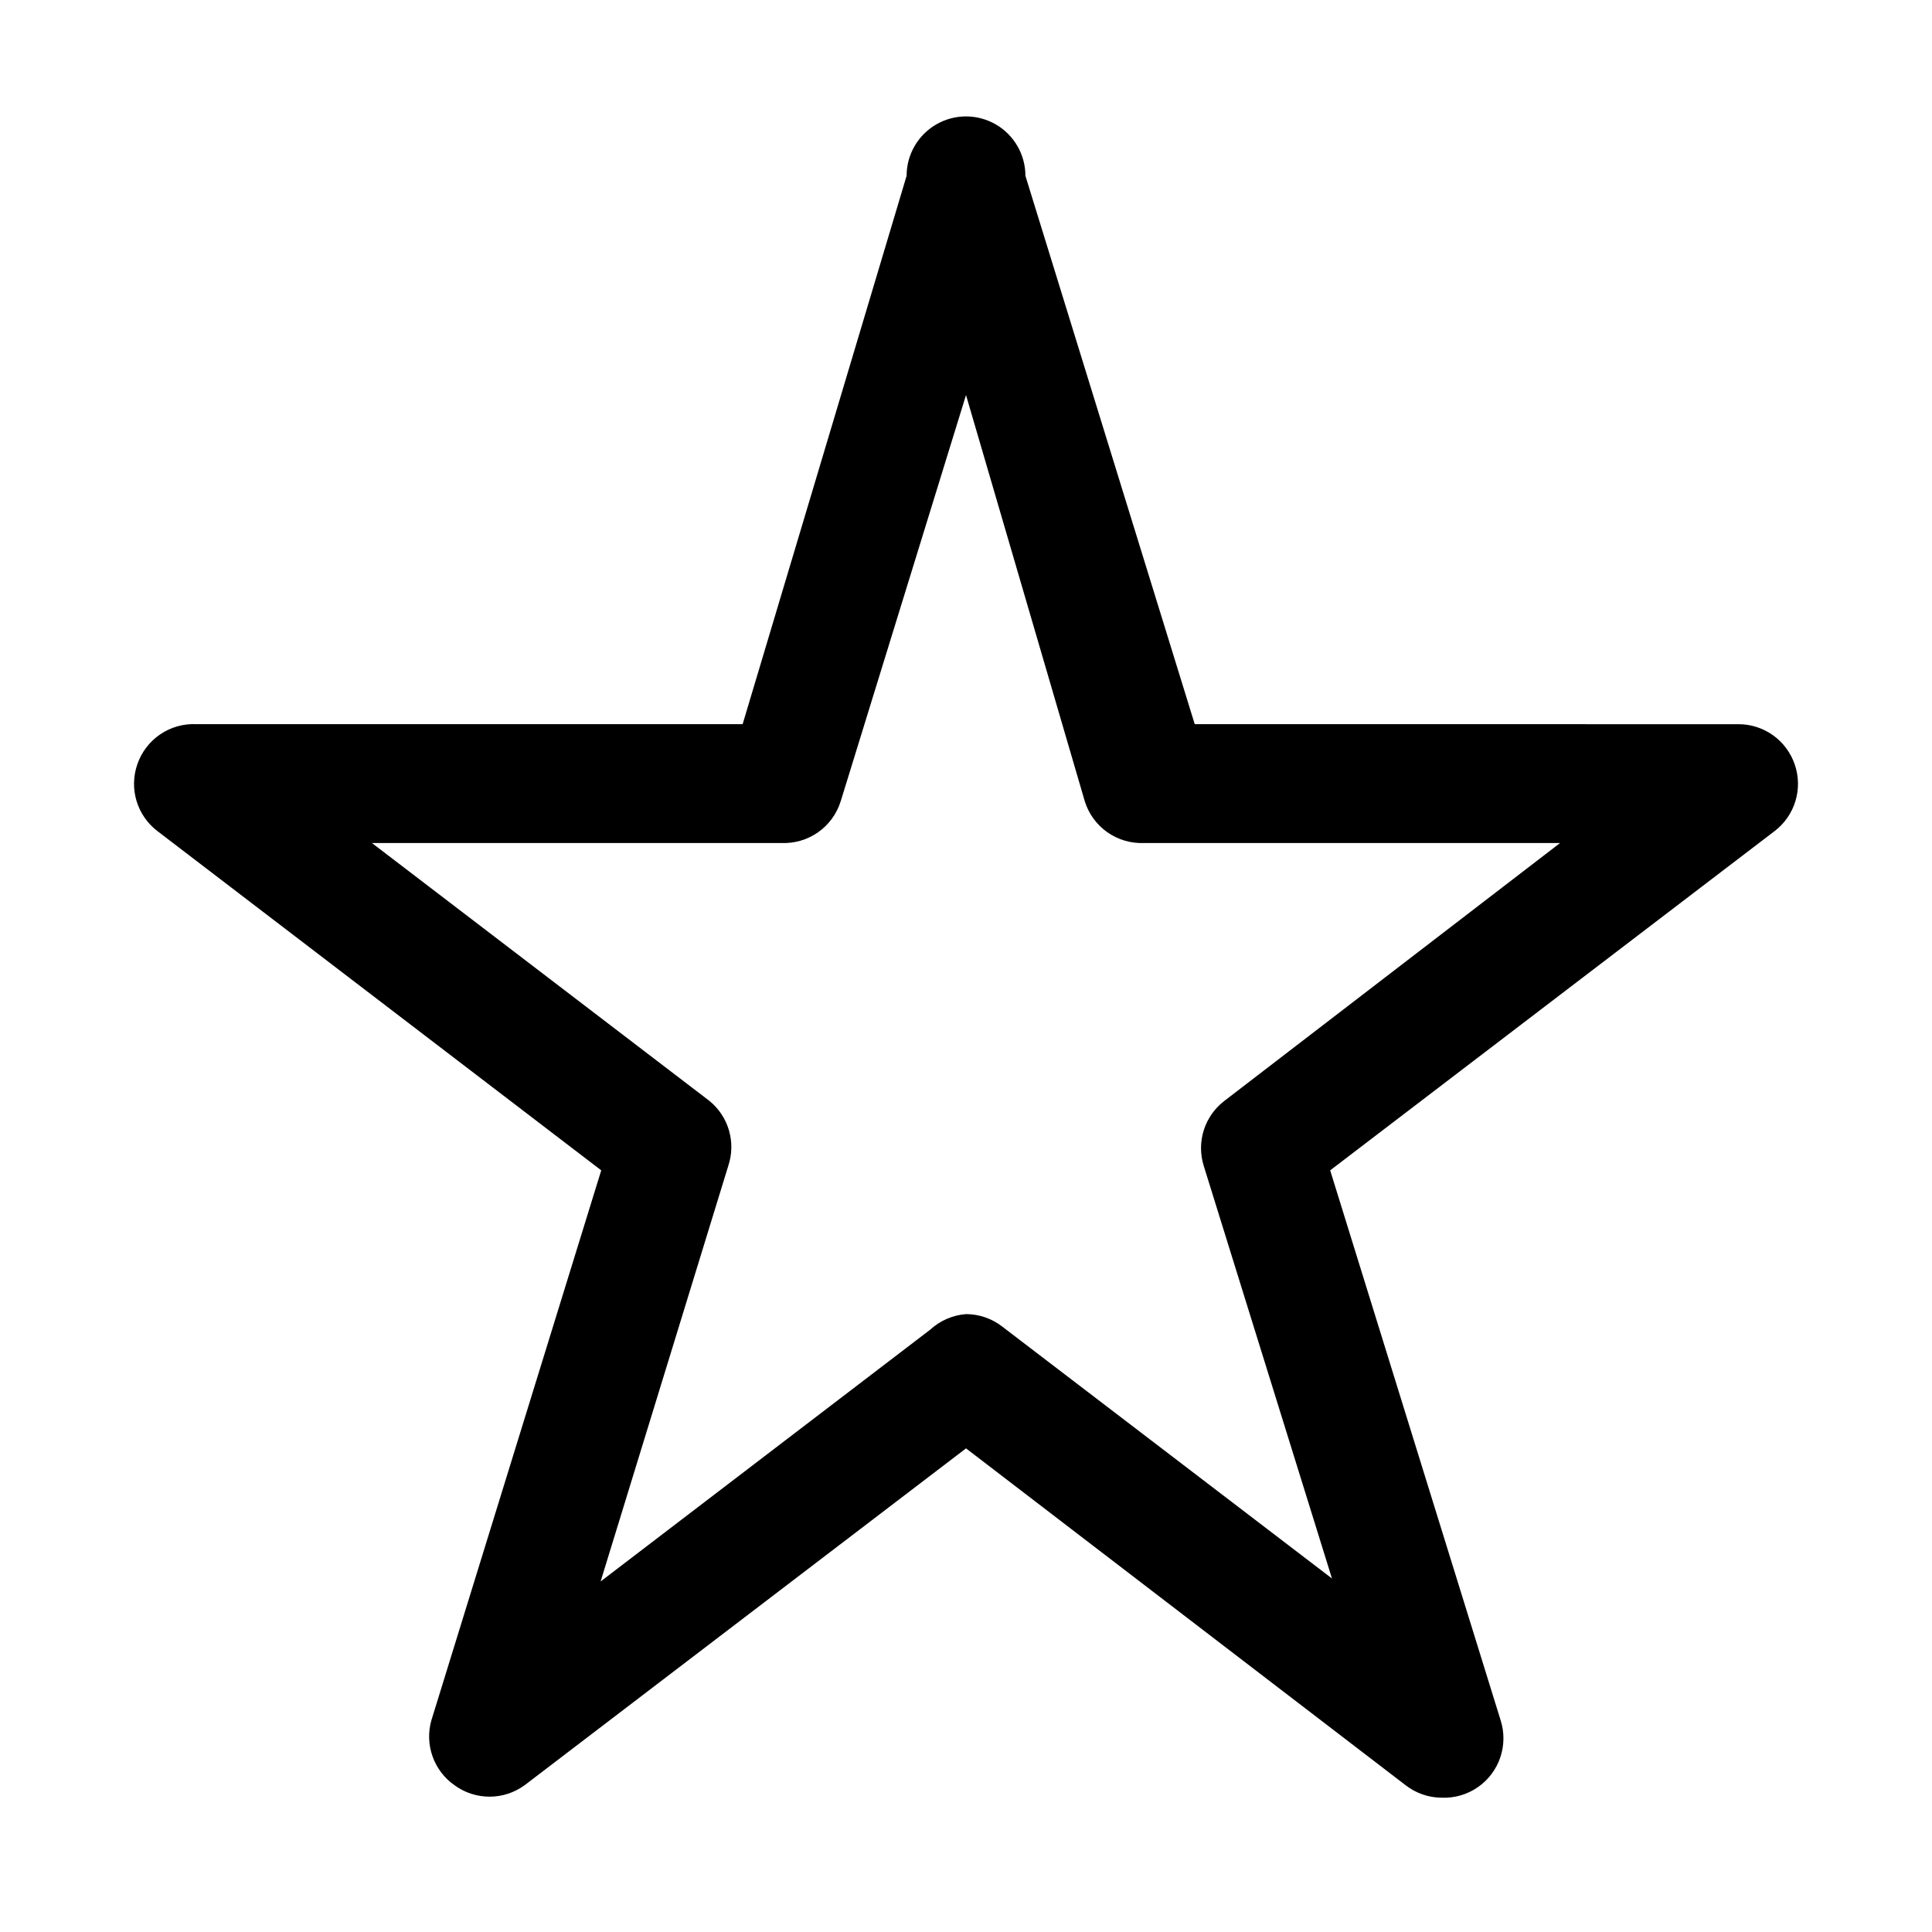
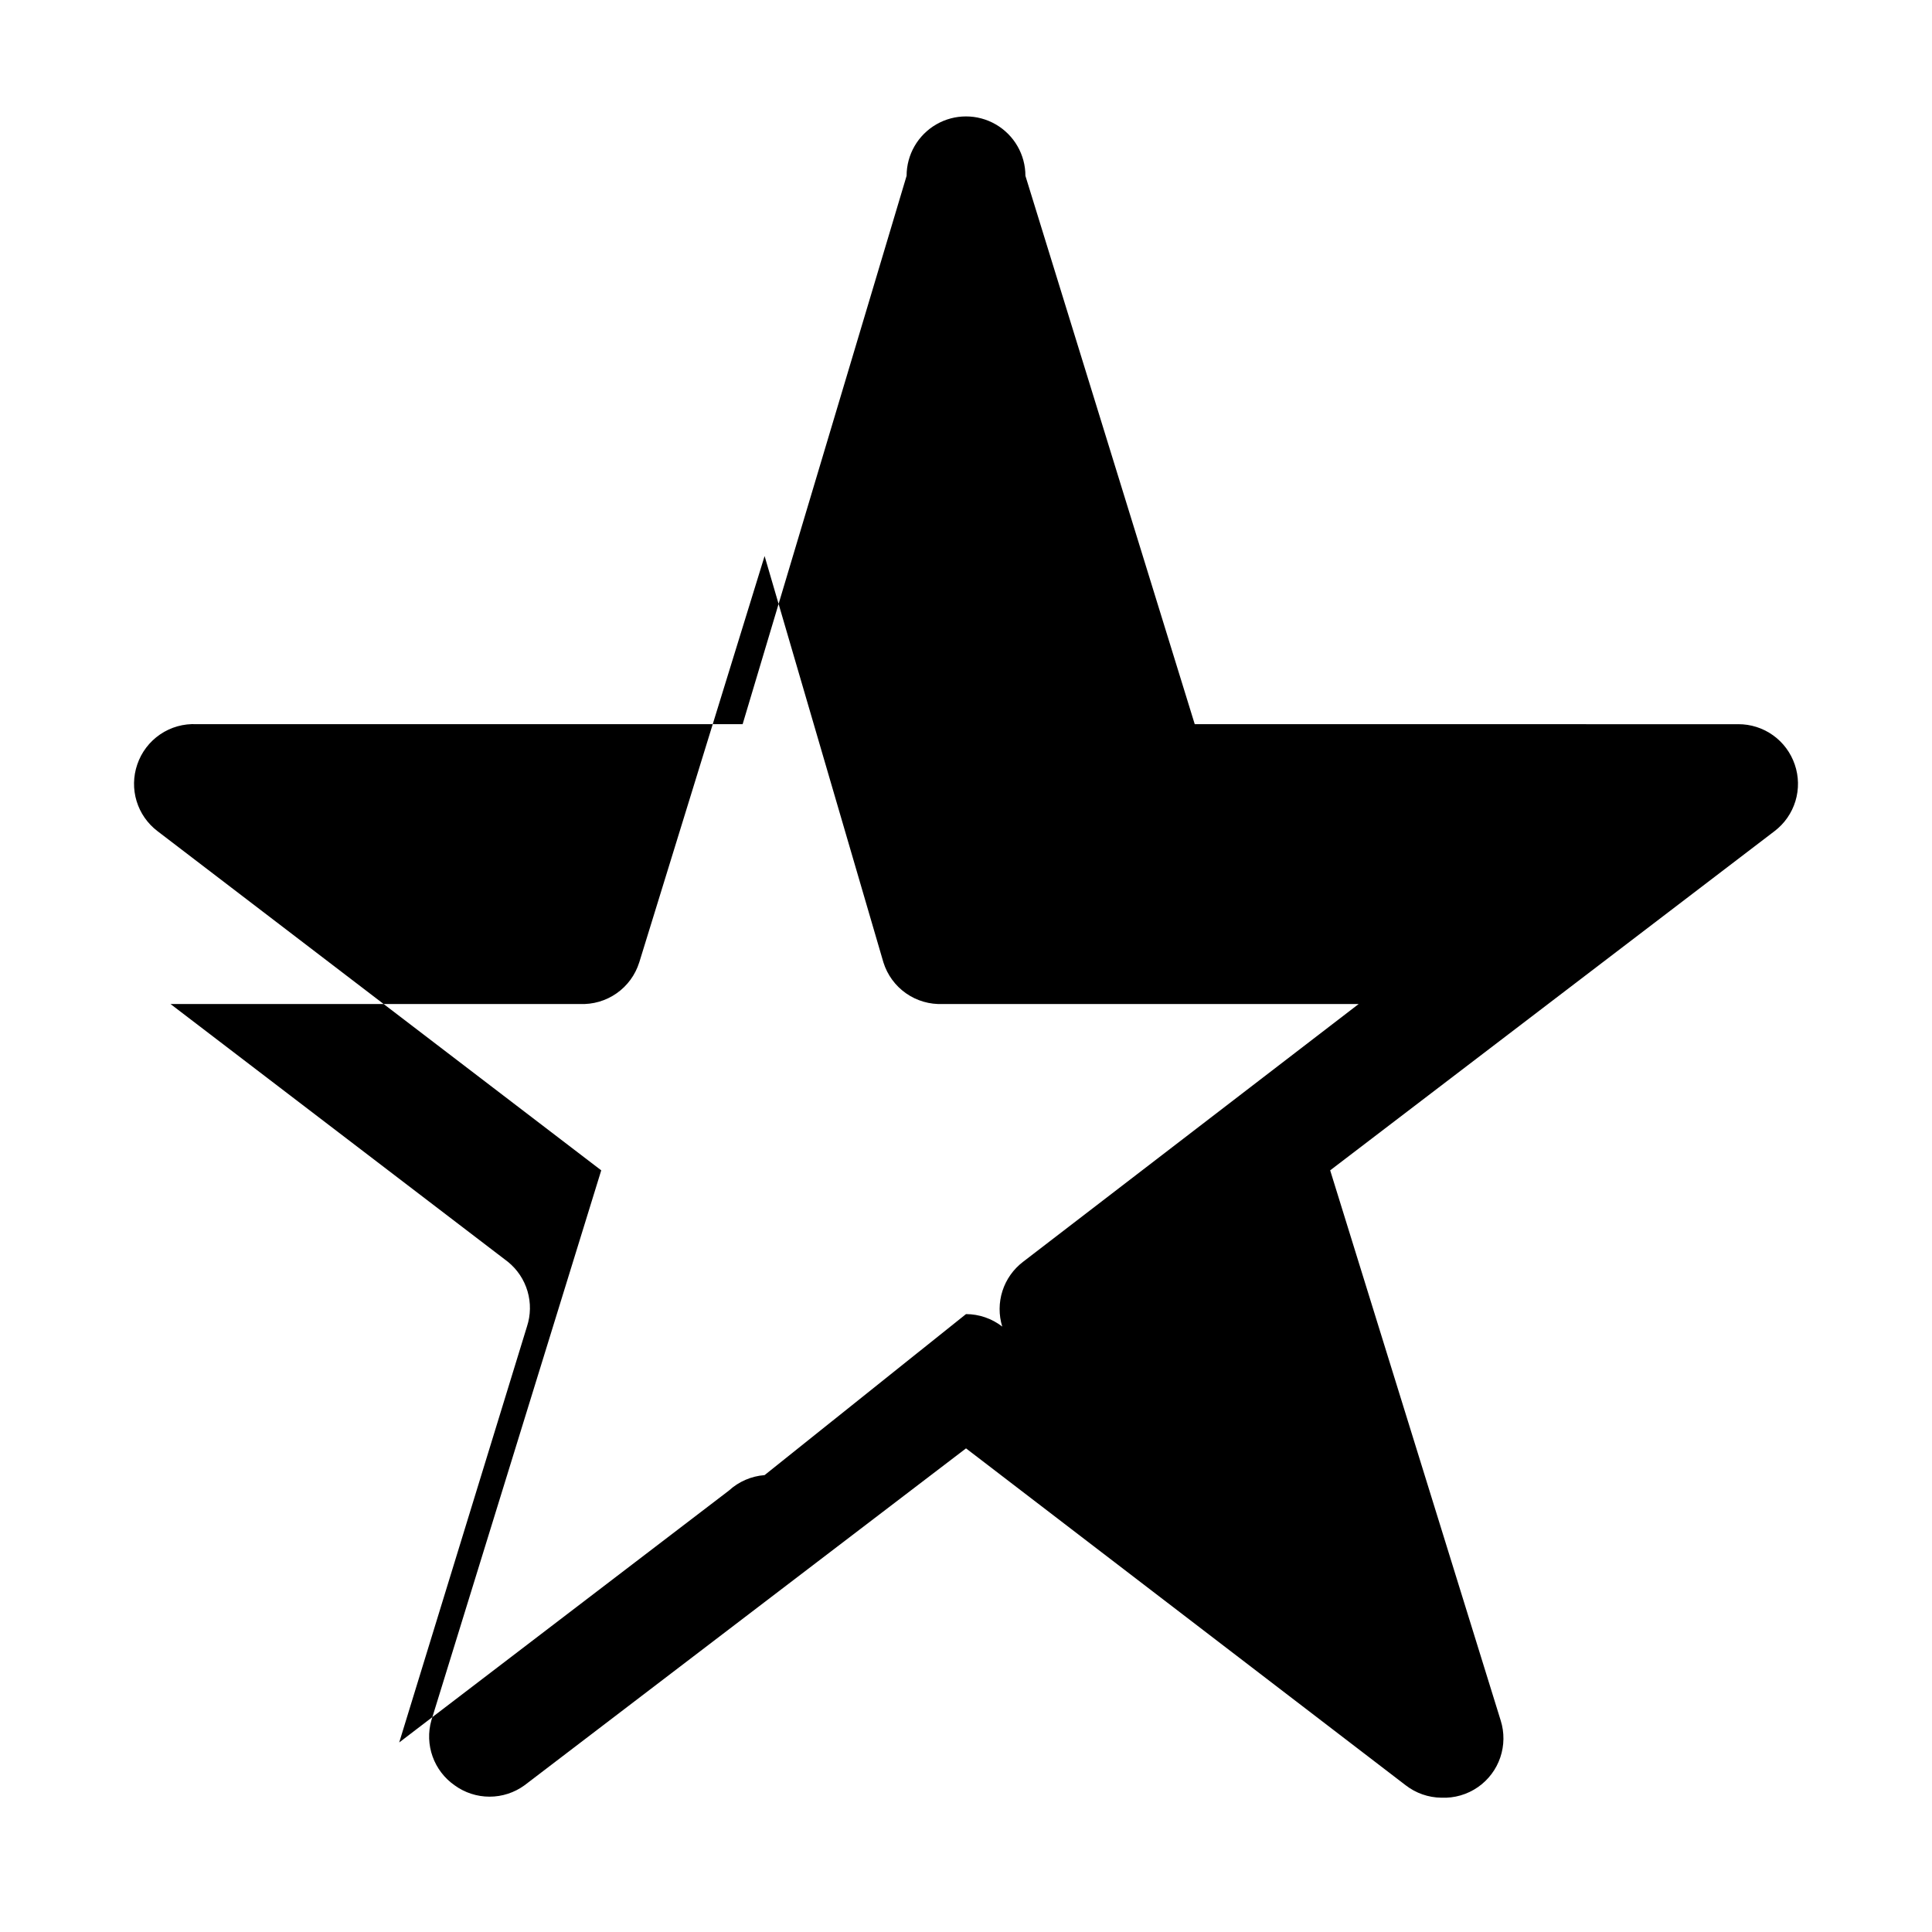
<svg xmlns="http://www.w3.org/2000/svg" fill="#000000" width="800px" height="800px" version="1.1" viewBox="144 144 512 512">
-   <path d="m525.95 620.41c-3.422-0.043-6.738-1.203-9.445-3.305l-116.5-89.27-116.98 89.27c-2.695 1.969-5.949 3.031-9.289 3.031-3.34 0-6.594-1.062-9.289-3.031-2.676-1.871-4.703-4.527-5.805-7.602-1.102-3.074-1.219-6.414-0.336-9.559l45.027-145.79-117.61-89.902c-2.633-2.004-4.566-4.785-5.527-7.949-0.961-3.164-0.898-6.555 0.172-9.684 1.098-3.258 3.231-6.066 6.07-8 2.844-1.934 6.242-2.883 9.676-2.703h144.69l43.453-145.32c0-5.625 3-10.82 7.871-13.633s10.875-2.812 15.746 0 7.871 8.008 7.871 13.633l44.871 145.32 144.06 0.004c3.301-0.012 6.519 1.02 9.203 2.941 2.684 1.918 4.695 4.637 5.754 7.762 1.074 3.129 1.133 6.519 0.172 9.684-0.961 3.164-2.894 5.945-5.527 7.949l-117.77 89.898 45.188 145.79c1.008 3.191 0.969 6.625-0.105 9.793-1.074 3.172-3.137 5.918-5.879 7.84-2.852 1.996-6.281 2.992-9.762 2.832zm-125.95-128.16h0.004c3.477 0.012 6.856 1.176 9.602 3.309l87.379 66.754-34.004-109.42c-0.949-3.082-0.93-6.379 0.055-9.445 0.984-3.07 2.891-5.762 5.453-7.715l88.953-68.328h-110.21c-3.473 0.156-6.902-0.836-9.75-2.832-2.848-1.992-4.953-4.875-5.992-8.191l-31.488-107.69-33.219 107.69h-0.004c-1.039 3.316-3.144 6.199-5.996 8.191-2.848 1.996-6.273 2.988-9.746 2.832h-108.48l89.426 68.328c2.481 2.012 4.293 4.731 5.191 7.793 0.902 3.066 0.848 6.332-0.152 9.367l-33.852 110.21 87.379-66.754c2.602-2.383 5.93-3.824 9.449-4.094z" />
+   <path d="m525.95 620.41c-3.422-0.043-6.738-1.203-9.445-3.305l-116.5-89.27-116.98 89.27c-2.695 1.969-5.949 3.031-9.289 3.031-3.34 0-6.594-1.062-9.289-3.031-2.676-1.871-4.703-4.527-5.805-7.602-1.102-3.074-1.219-6.414-0.336-9.559l45.027-145.79-117.61-89.902c-2.633-2.004-4.566-4.785-5.527-7.949-0.961-3.164-0.898-6.555 0.172-9.684 1.098-3.258 3.231-6.066 6.07-8 2.844-1.934 6.242-2.883 9.676-2.703h144.69l43.453-145.32c0-5.625 3-10.82 7.871-13.633s10.875-2.812 15.746 0 7.871 8.008 7.871 13.633l44.871 145.32 144.06 0.004c3.301-0.012 6.519 1.02 9.203 2.941 2.684 1.918 4.695 4.637 5.754 7.762 1.074 3.129 1.133 6.519 0.172 9.684-0.961 3.164-2.894 5.945-5.527 7.949l-117.77 89.898 45.188 145.79c1.008 3.191 0.969 6.625-0.105 9.793-1.074 3.172-3.137 5.918-5.879 7.84-2.852 1.996-6.281 2.992-9.762 2.832zm-125.95-128.16h0.004c3.477 0.012 6.856 1.176 9.602 3.309c-0.949-3.082-0.93-6.379 0.055-9.445 0.984-3.07 2.891-5.762 5.453-7.715l88.953-68.328h-110.21c-3.473 0.156-6.902-0.836-9.75-2.832-2.848-1.992-4.953-4.875-5.992-8.191l-31.488-107.69-33.219 107.69h-0.004c-1.039 3.316-3.144 6.199-5.996 8.191-2.848 1.996-6.273 2.988-9.746 2.832h-108.48l89.426 68.328c2.481 2.012 4.293 4.731 5.191 7.793 0.902 3.066 0.848 6.332-0.152 9.367l-33.852 110.21 87.379-66.754c2.602-2.383 5.93-3.824 9.449-4.094z" />
</svg>